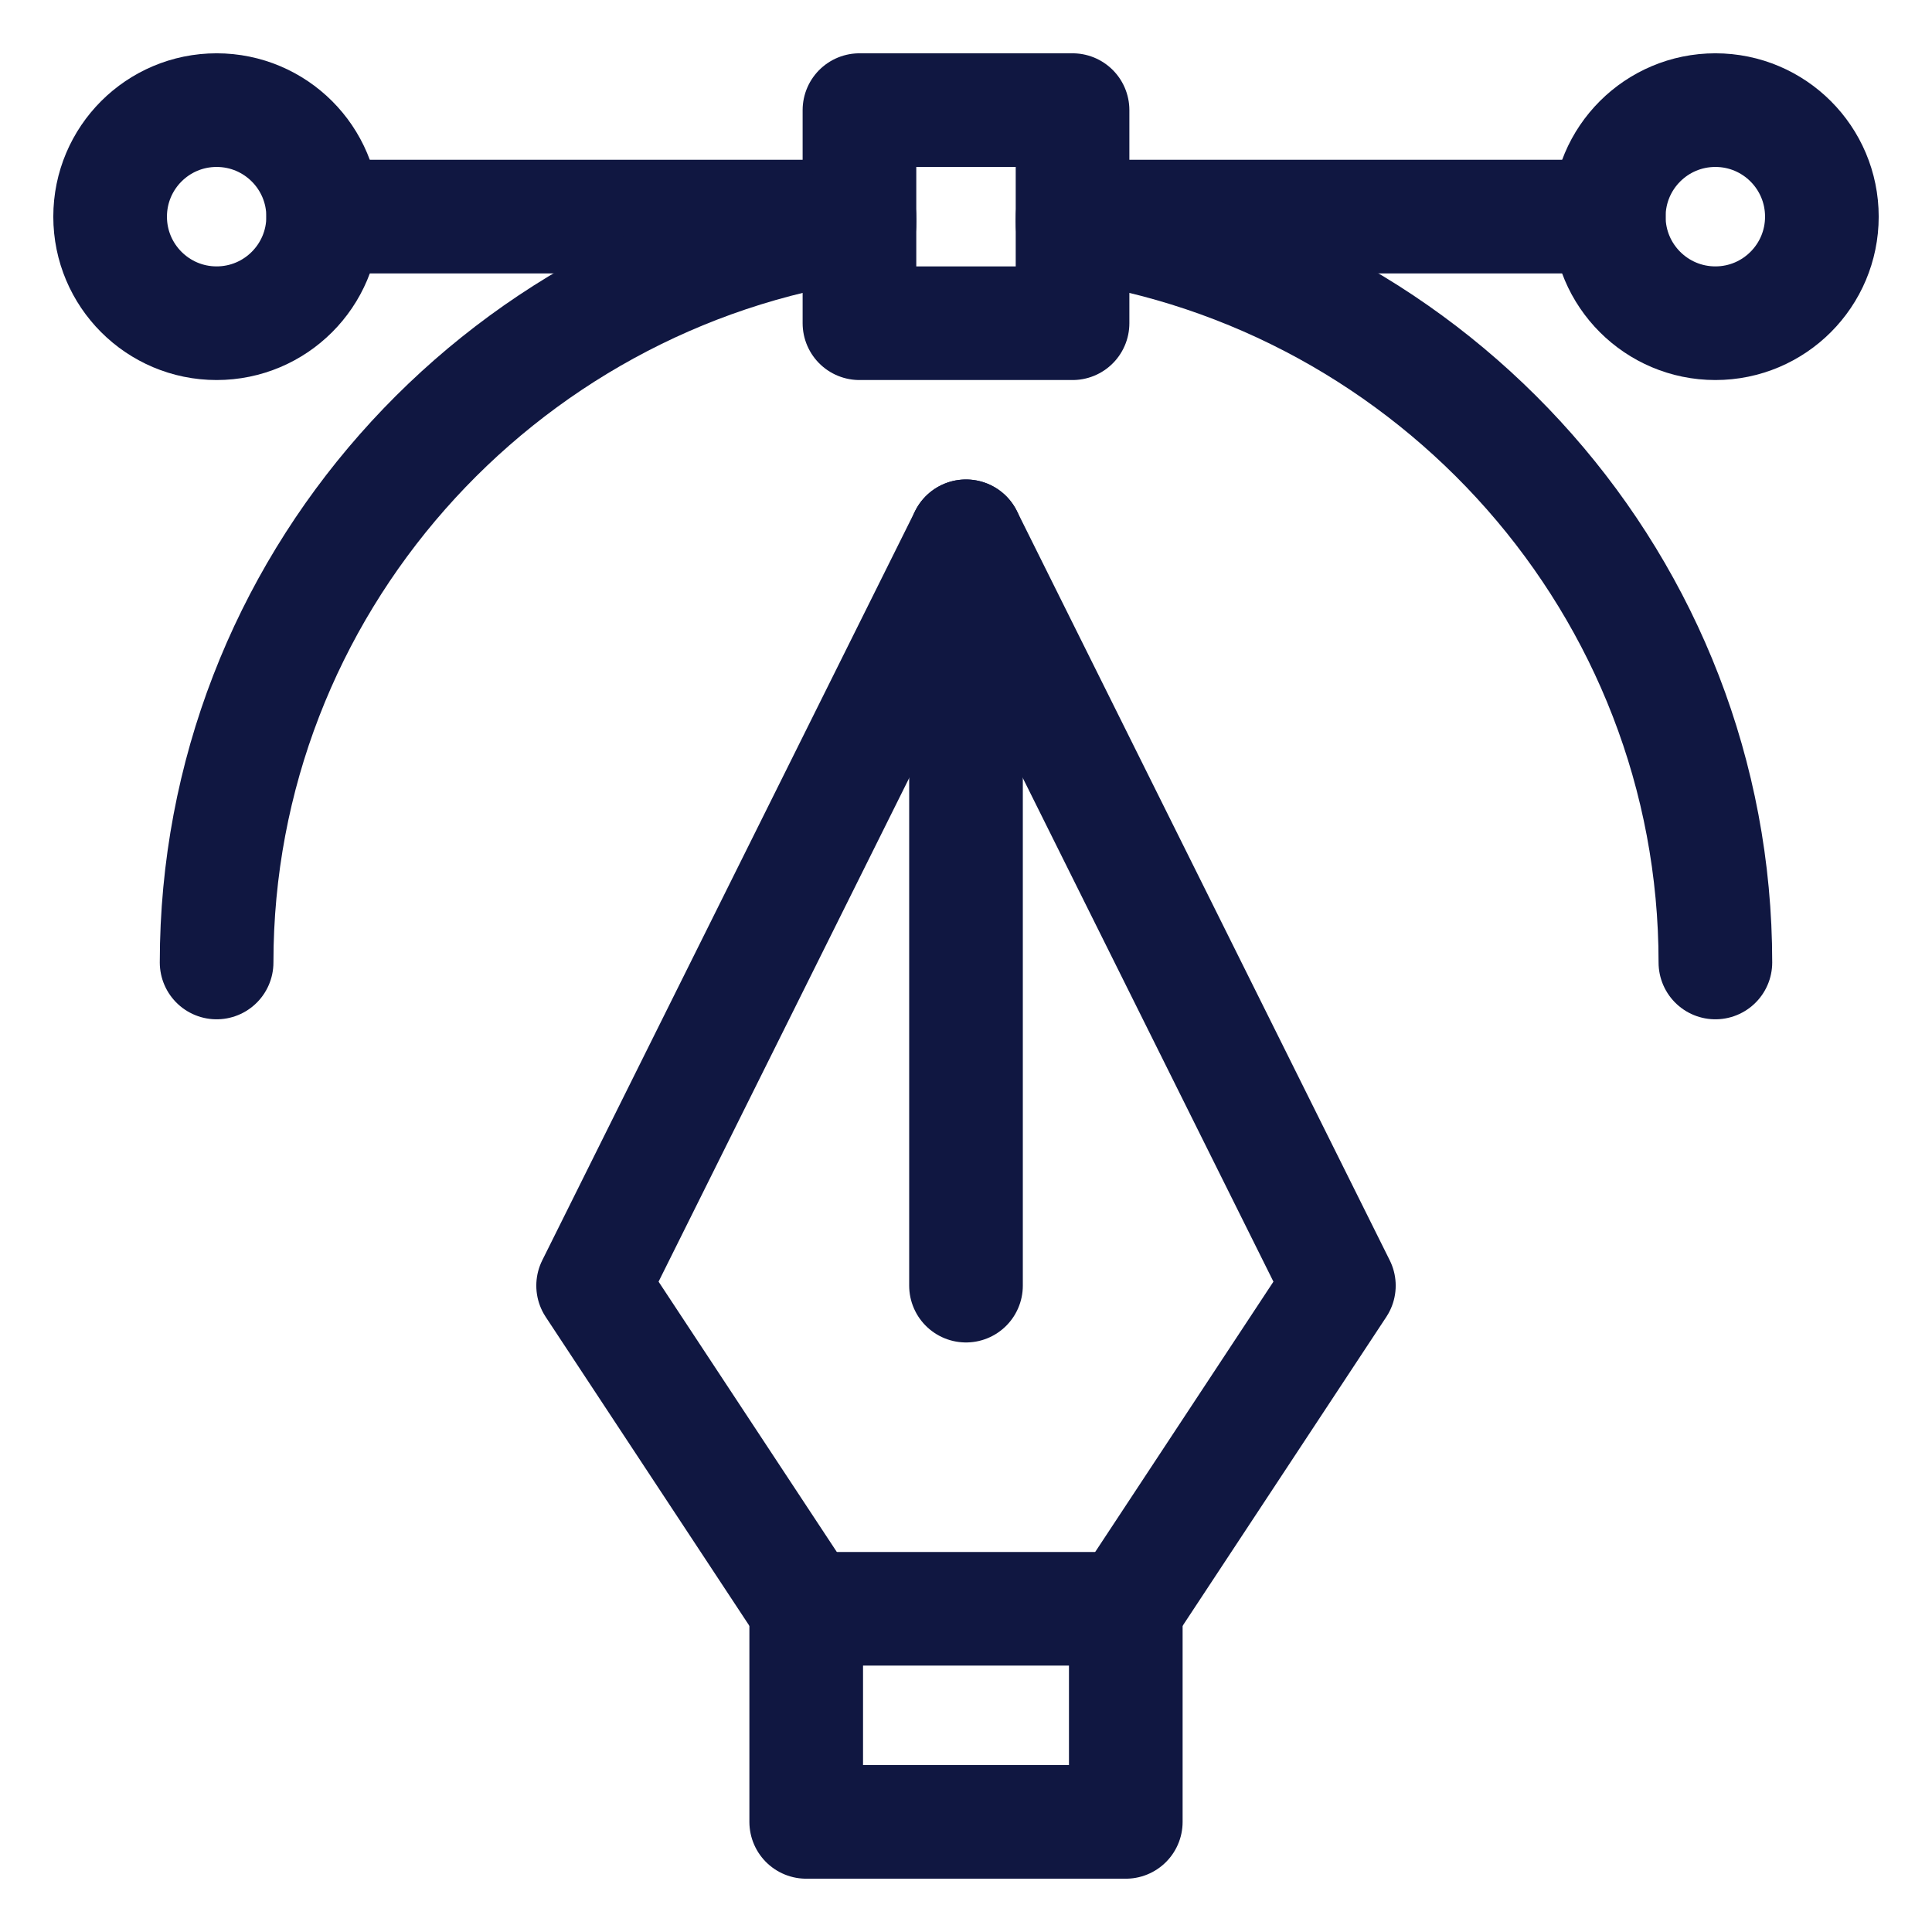
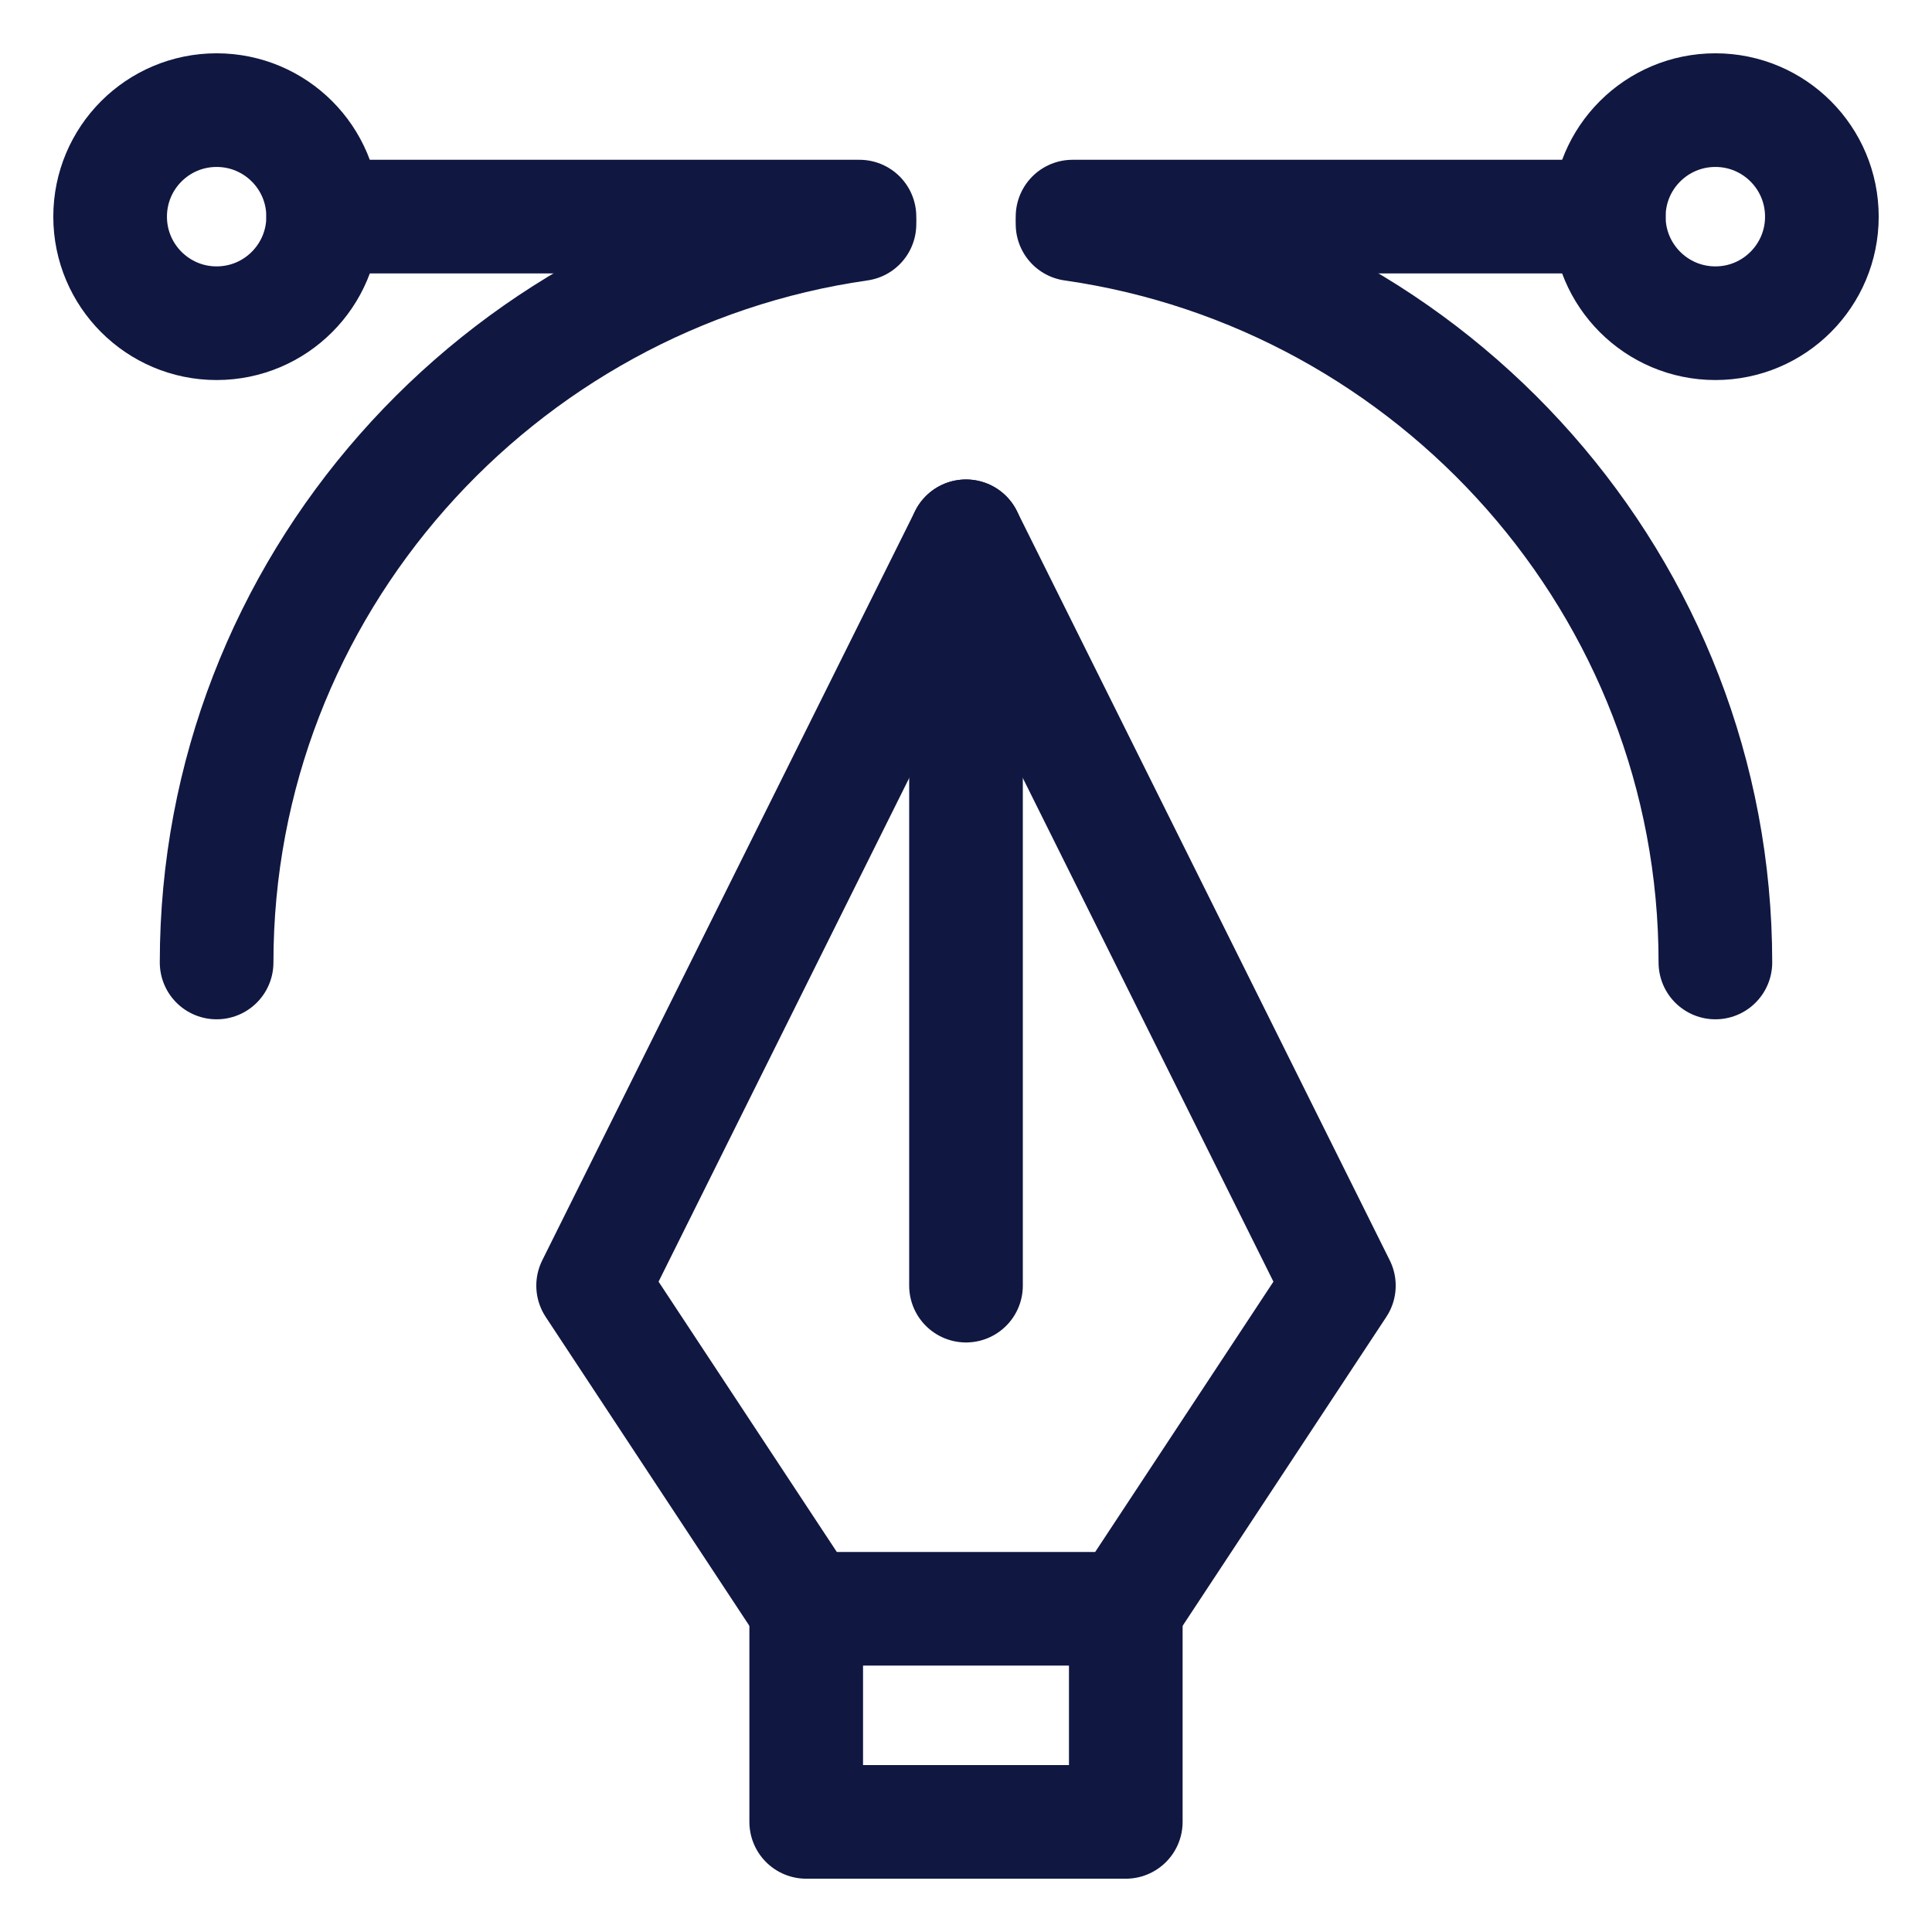
<svg xmlns="http://www.w3.org/2000/svg" width="34" height="34" viewBox="0 0 34 34" fill="none">
  <path d="M19.812 32.062H14.188V28.312H19.812V32.062Z" stroke="#101741" stroke-width="2" stroke-miterlimit="10" stroke-linecap="round" stroke-linejoin="round" />
  <path d="M14.188 28.312L10.438 22.625L17 9.438L23.562 22.625L19.812 28.312" stroke="#101741" stroke-width="2" stroke-miterlimit="10" stroke-linecap="round" stroke-linejoin="round" />
  <path d="M3.812 5.688C2.777 5.688 1.938 4.848 1.938 3.813C1.938 2.777 2.777 1.938 3.812 1.938C4.848 1.938 5.687 2.777 5.687 3.813C5.687 4.848 4.848 5.688 3.812 5.688Z" stroke="#101741" stroke-width="2" stroke-miterlimit="10" stroke-linecap="round" stroke-linejoin="round" />
-   <path d="M18.875 5.688H15.125V1.938H18.875V5.688Z" stroke="#101741" stroke-width="2" stroke-miterlimit="10" stroke-linecap="round" stroke-linejoin="round" />
  <path d="M30.188 5.688C29.152 5.688 28.312 4.848 28.312 3.813C28.312 2.777 29.152 1.938 30.188 1.938C31.223 1.938 32.062 2.777 32.062 3.813C32.062 4.848 31.223 5.688 30.188 5.688Z" stroke="#101741" stroke-width="2" stroke-miterlimit="10" stroke-linecap="round" stroke-linejoin="round" />
  <path d="M17 9.438V22.625" stroke="#101741" stroke-width="2" stroke-miterlimit="10" stroke-linecap="round" stroke-linejoin="round" />
  <path d="M5.688 3.812H15.125" stroke="#101741" stroke-width="2" stroke-miterlimit="10" stroke-linecap="round" stroke-linejoin="round" />
  <path d="M18.875 3.812H28.312" stroke="#101741" stroke-width="2" stroke-miterlimit="10" stroke-linecap="round" stroke-linejoin="round" />
  <path d="M3.812 16.938C3.812 10.325 8.764 4.855 15.125 3.945" stroke="#101741" stroke-width="2" stroke-miterlimit="10" stroke-linecap="round" stroke-linejoin="round" />
  <path d="M18.875 3.945C25.235 4.855 30.188 10.325 30.188 16.938" stroke="#101741" stroke-width="2" stroke-miterlimit="10" stroke-linecap="round" stroke-linejoin="round" />
</svg>